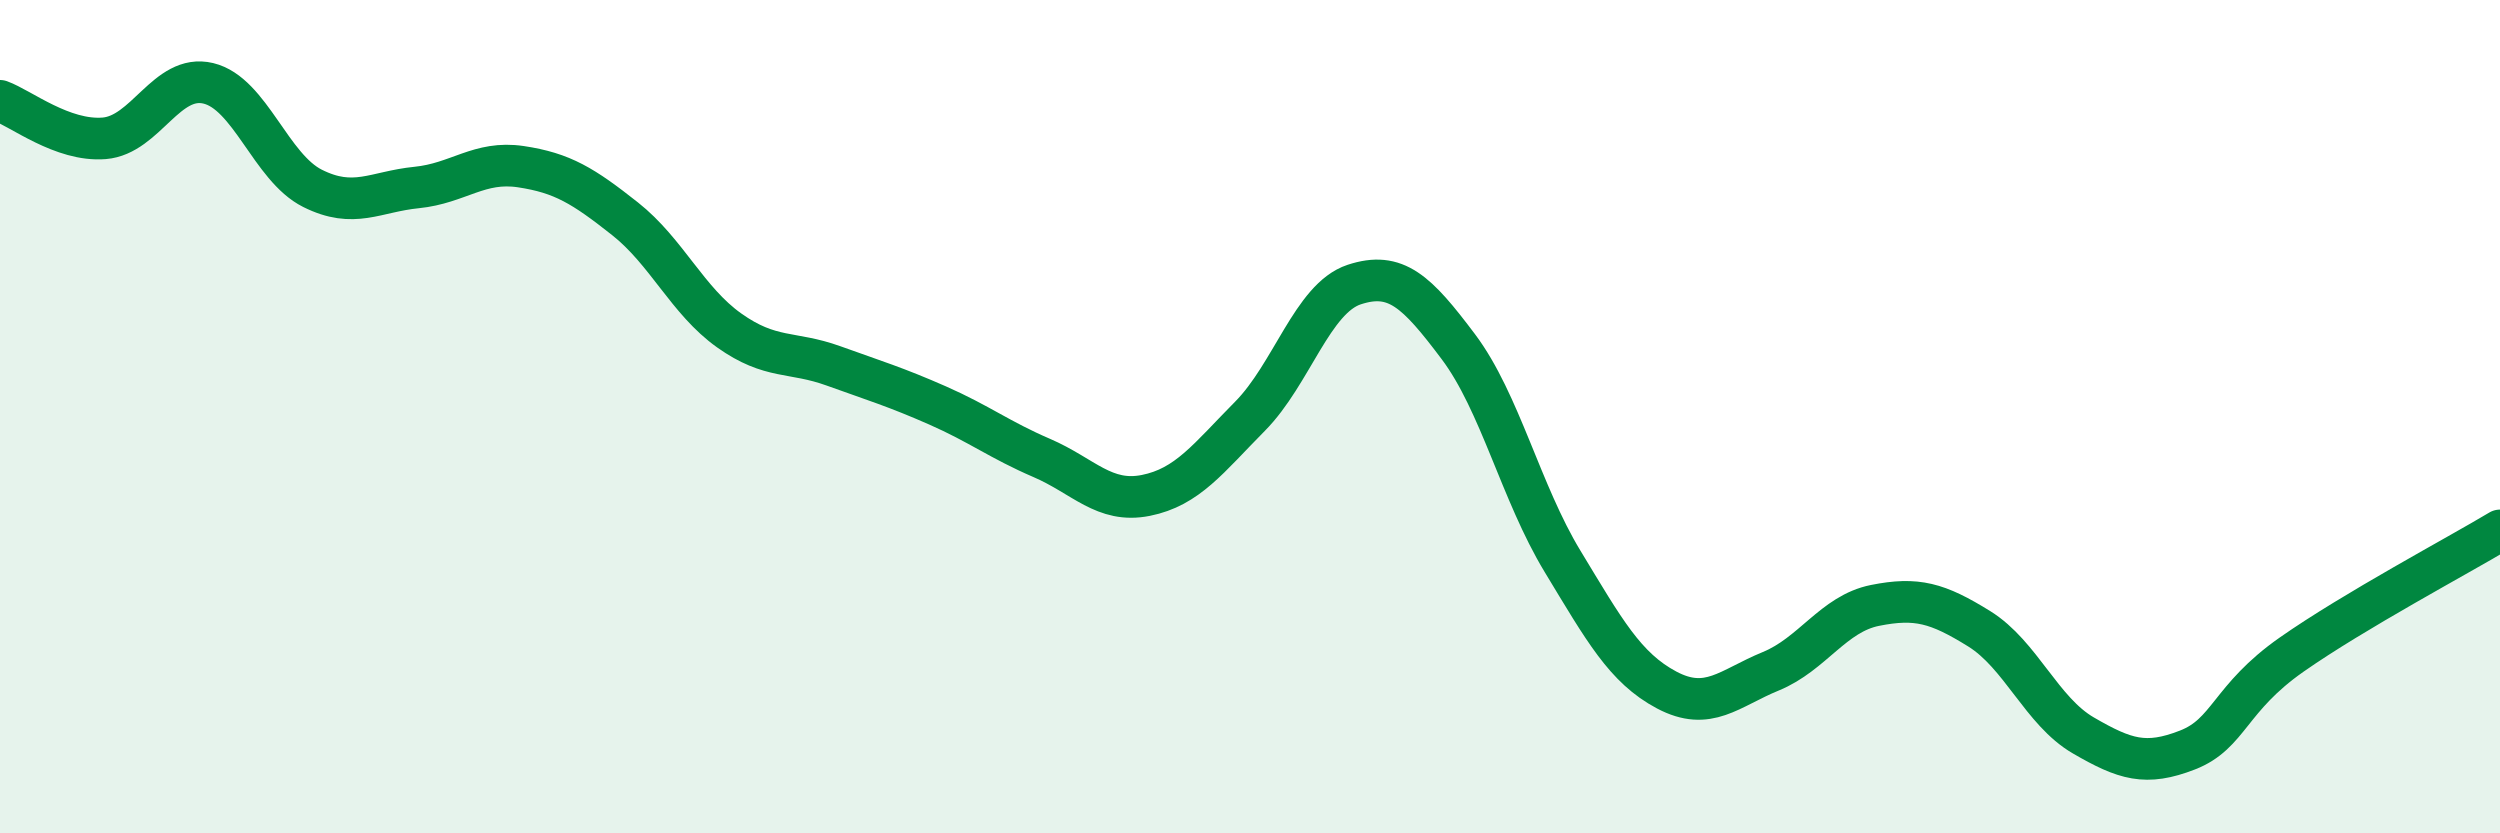
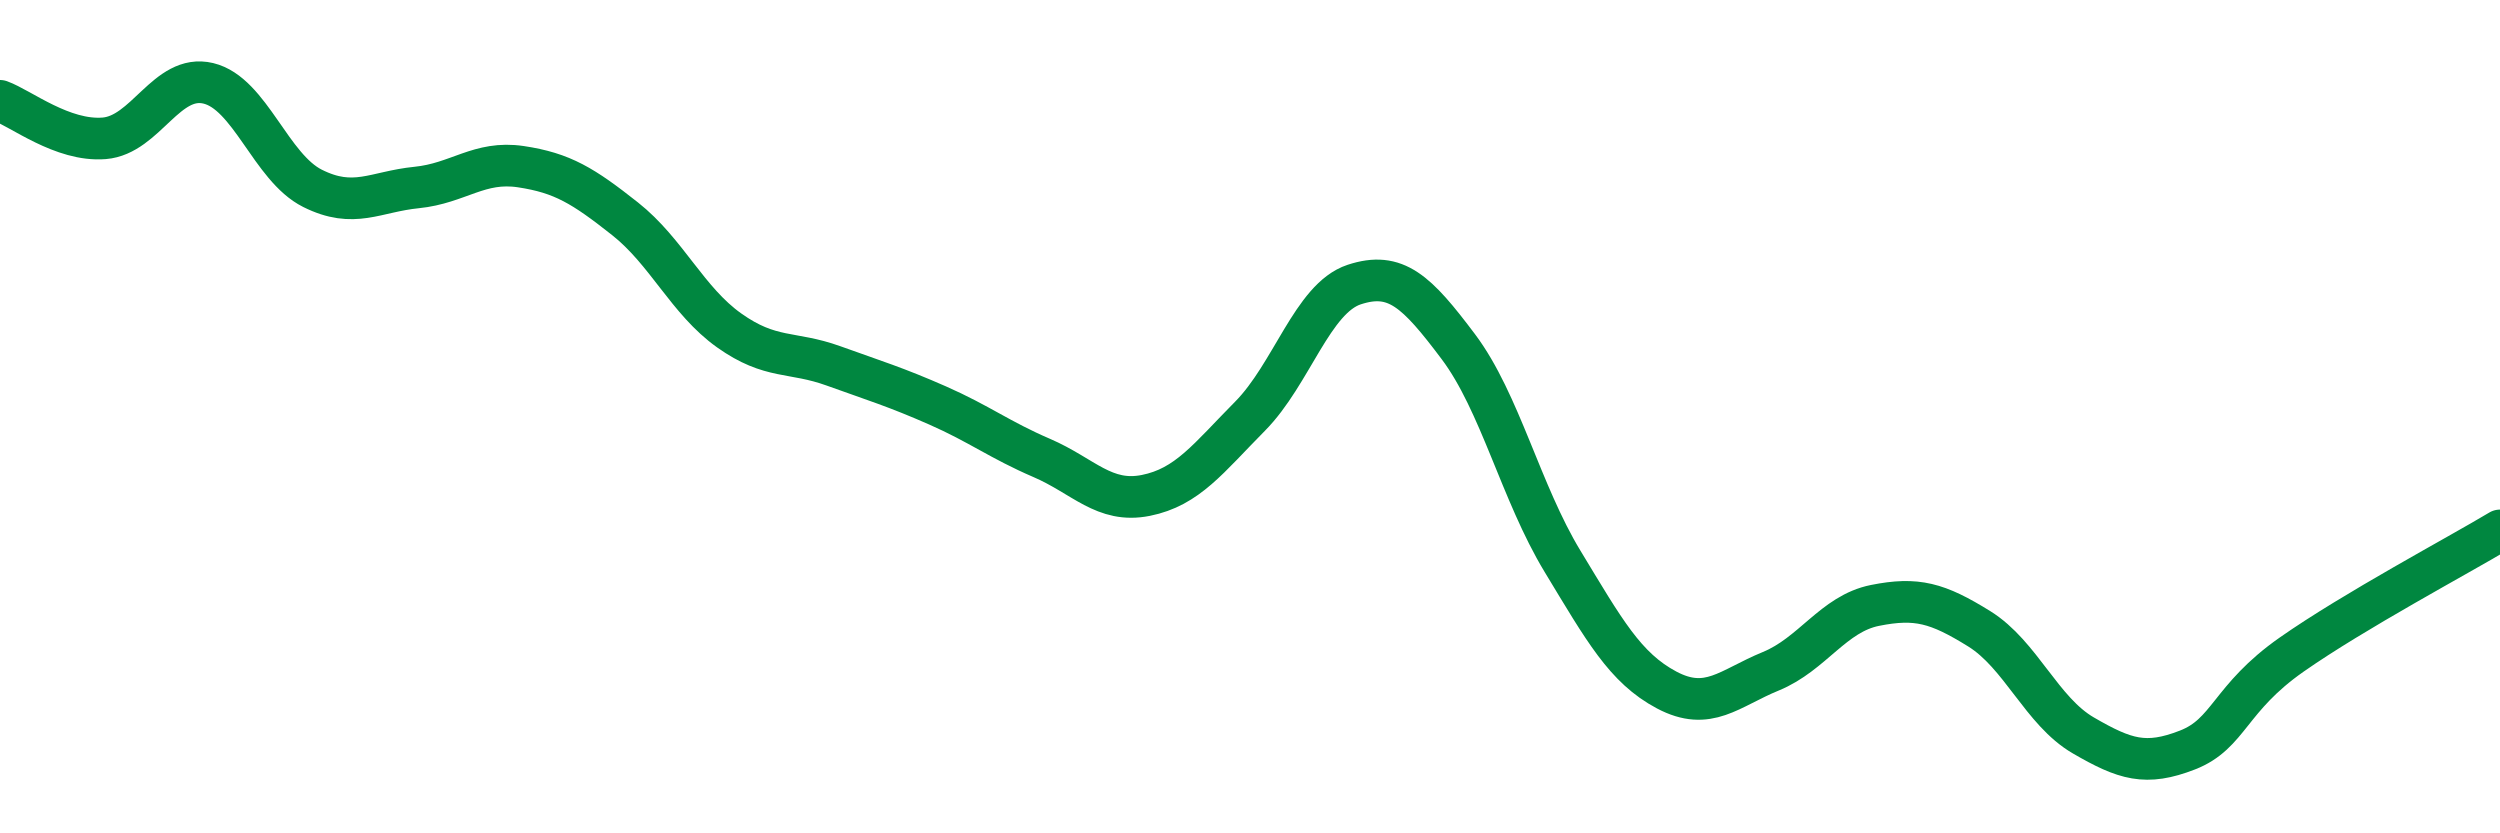
<svg xmlns="http://www.w3.org/2000/svg" width="60" height="20" viewBox="0 0 60 20">
-   <path d="M 0,2.42 C 0.5,2.6 1.5,3.4 2.5,3.32 C 3.5,3.24 4,1.76 5,2 C 6,2.24 6.5,4.02 7.5,4.52 C 8.5,5.02 9,4.6 10,4.5 C 11,4.4 11.5,3.85 12.5,4 C 13.5,4.15 14,4.46 15,5.25 C 16,6.04 16.5,7.22 17.5,7.93 C 18.5,8.64 19,8.42 20,8.78 C 21,9.14 21.5,9.29 22.5,9.73 C 23.5,10.17 24,10.56 25,10.99 C 26,11.42 26.5,12.09 27.5,11.89 C 28.5,11.69 29,11 30,9.99 C 31,8.98 31.5,7.16 32.5,6.83 C 33.5,6.5 34,6.99 35,8.32 C 36,9.65 36.5,11.82 37.5,13.47 C 38.5,15.12 39,16.03 40,16.56 C 41,17.09 41.5,16.52 42.5,16.11 C 43.5,15.7 44,14.73 45,14.53 C 46,14.33 46.5,14.47 47.5,15.09 C 48.5,15.71 49,17.07 50,17.65 C 51,18.23 51.5,18.39 52.5,18 C 53.5,17.61 53.5,16.76 55,15.71 C 56.5,14.66 59,13.33 60,12.73L60 20L0 20Z" fill="#008740" opacity="0.1" stroke-linecap="round" stroke-linejoin="round" />
  <path d="M 0,2.42 C 0.5,2.6 1.5,3.4 2.5,3.32 C 3.5,3.24 4,1.76 5,2 C 6,2.24 6.5,4.02 7.5,4.52 C 8.5,5.02 9,4.6 10,4.5 C 11,4.4 11.5,3.85 12.5,4 C 13.5,4.15 14,4.46 15,5.25 C 16,6.04 16.5,7.22 17.5,7.93 C 18.5,8.64 19,8.42 20,8.78 C 21,9.14 21.5,9.29 22.5,9.73 C 23.5,10.17 24,10.56 25,10.99 C 26,11.42 26.5,12.09 27.5,11.89 C 28.5,11.69 29,11 30,9.99 C 31,8.98 31.5,7.16 32.5,6.83 C 33.5,6.5 34,6.99 35,8.32 C 36,9.65 36.5,11.82 37.5,13.47 C 38.5,15.12 39,16.03 40,16.56 C 41,17.09 41.5,16.52 42.5,16.11 C 43.5,15.7 44,14.73 45,14.53 C 46,14.33 46.5,14.47 47.5,15.09 C 48.5,15.71 49,17.07 50,17.65 C 51,18.23 51.5,18.39 52.5,18 C 53.5,17.61 53.5,16.76 55,15.71 C 56.5,14.66 59,13.33 60,12.73" stroke="#008740" stroke-width="1" fill="none" stroke-linecap="round" stroke-linejoin="round" />
</svg>